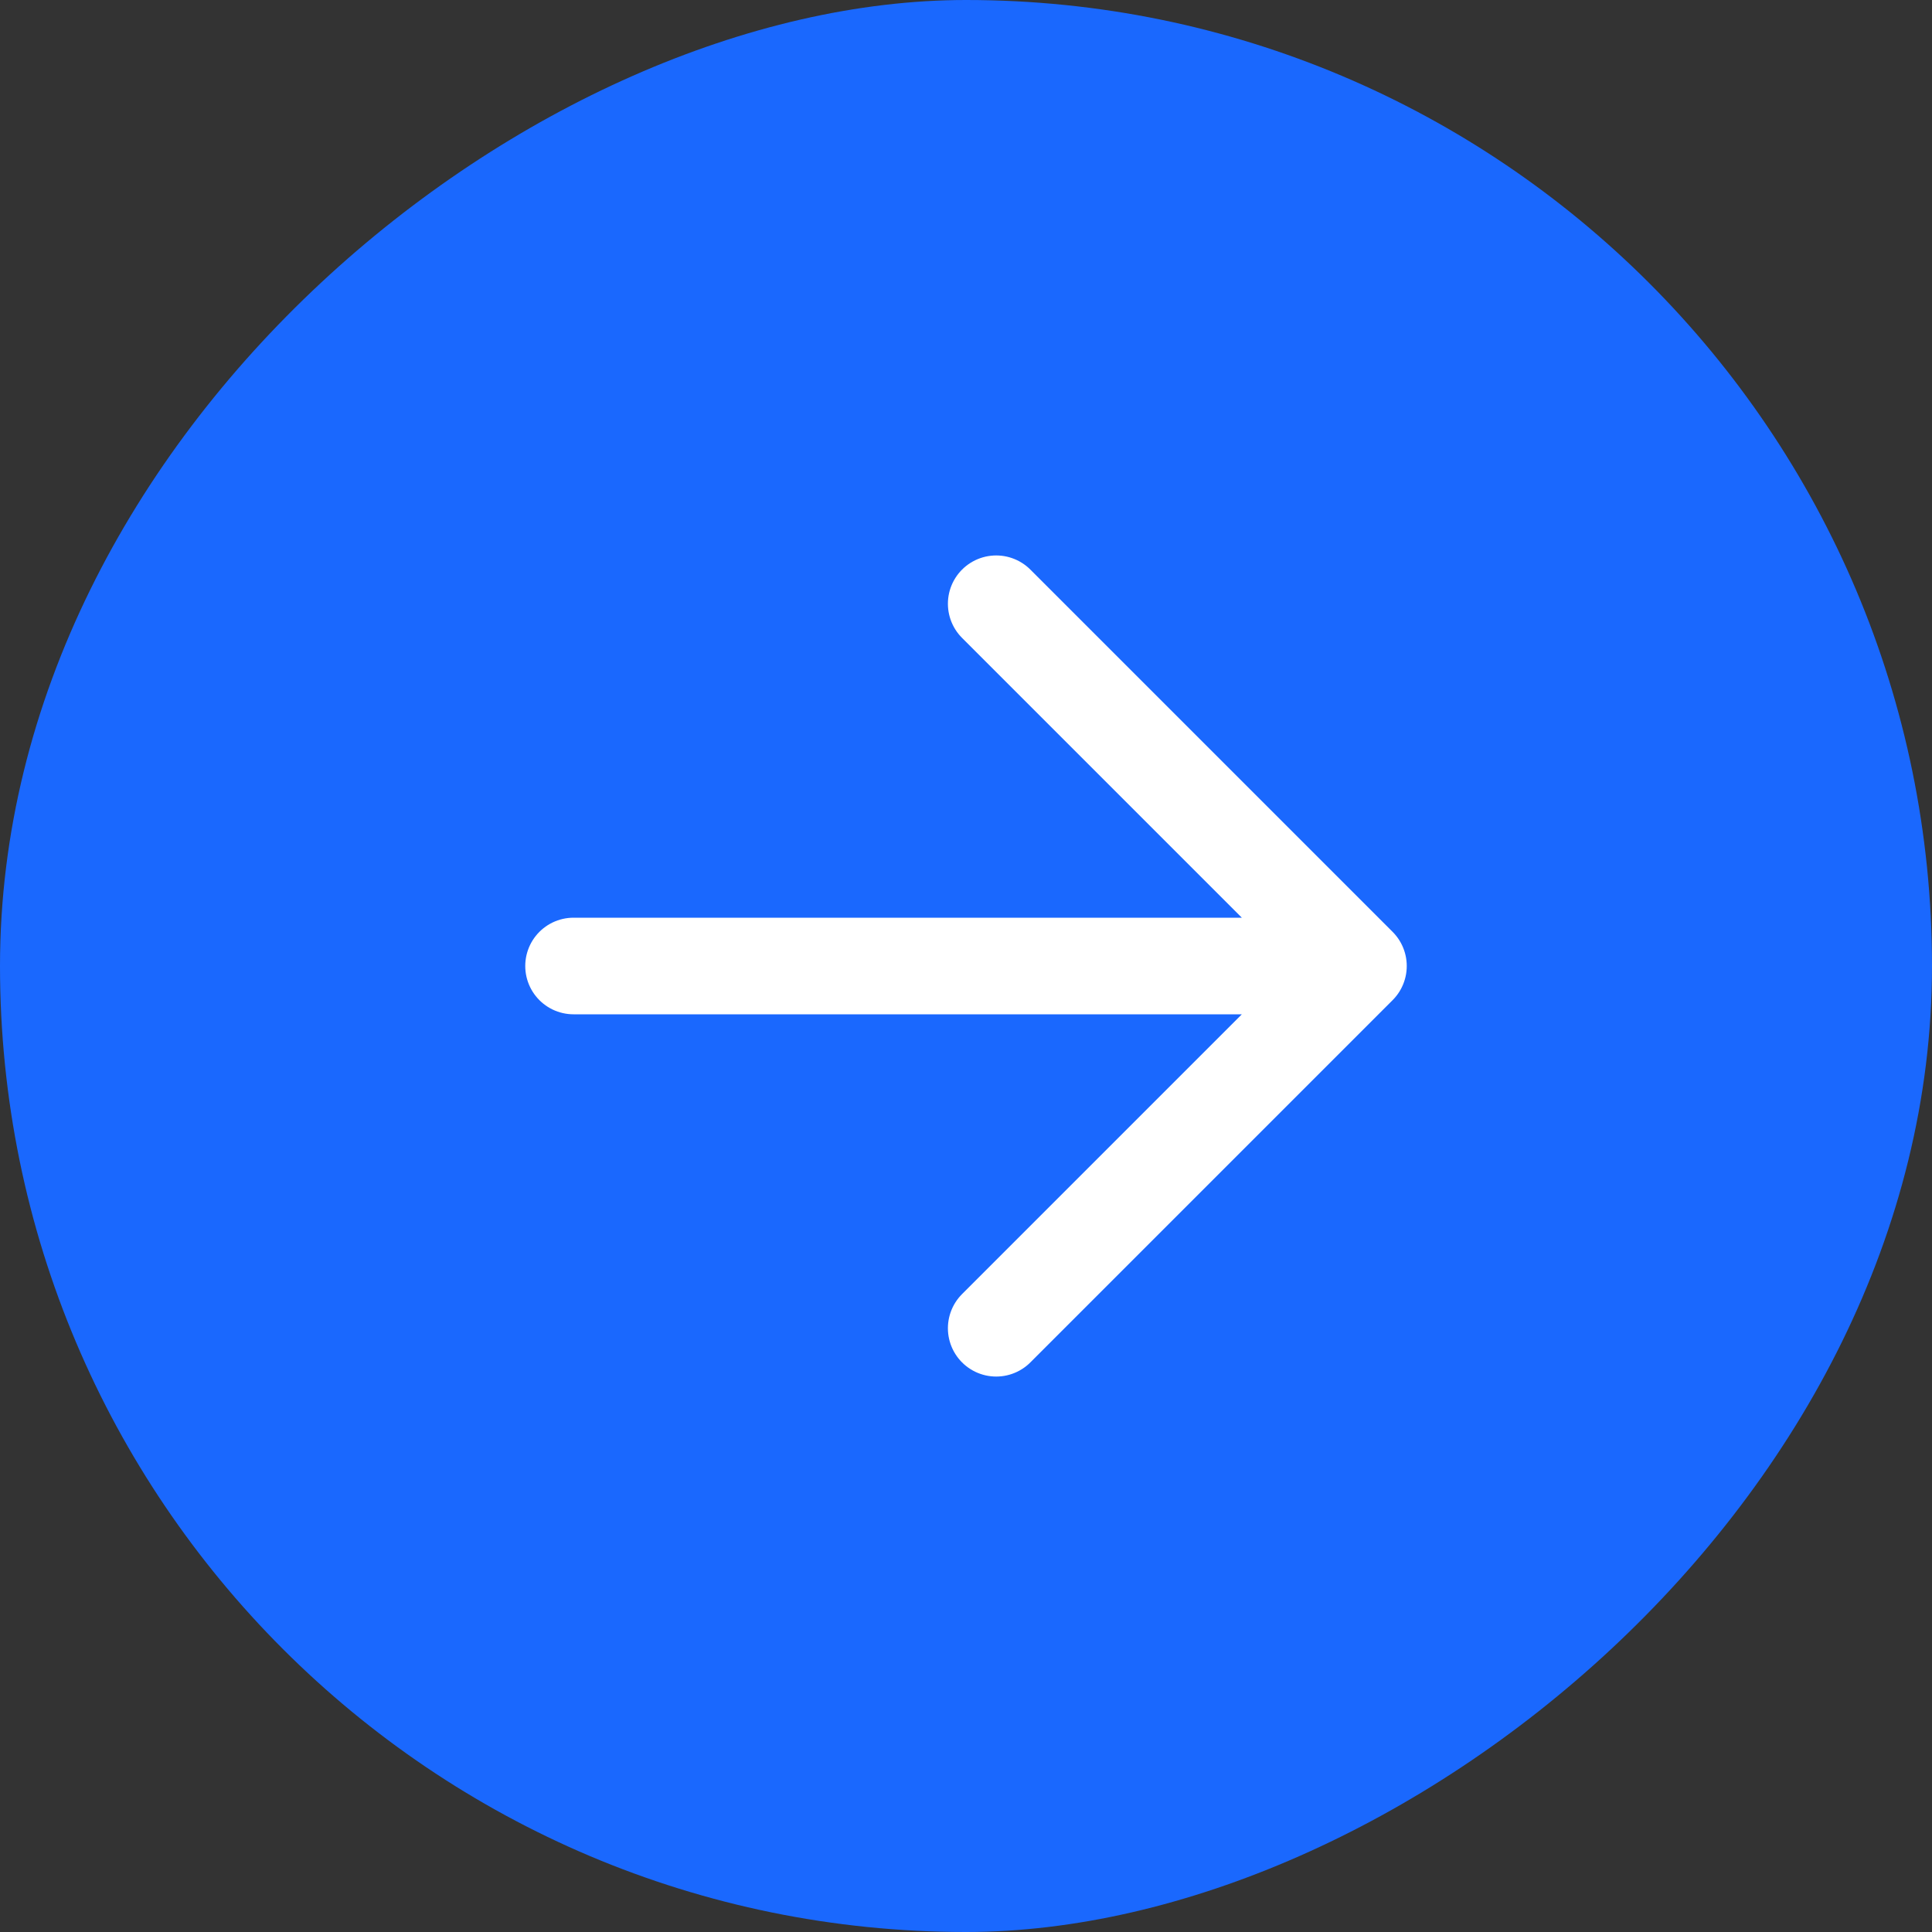
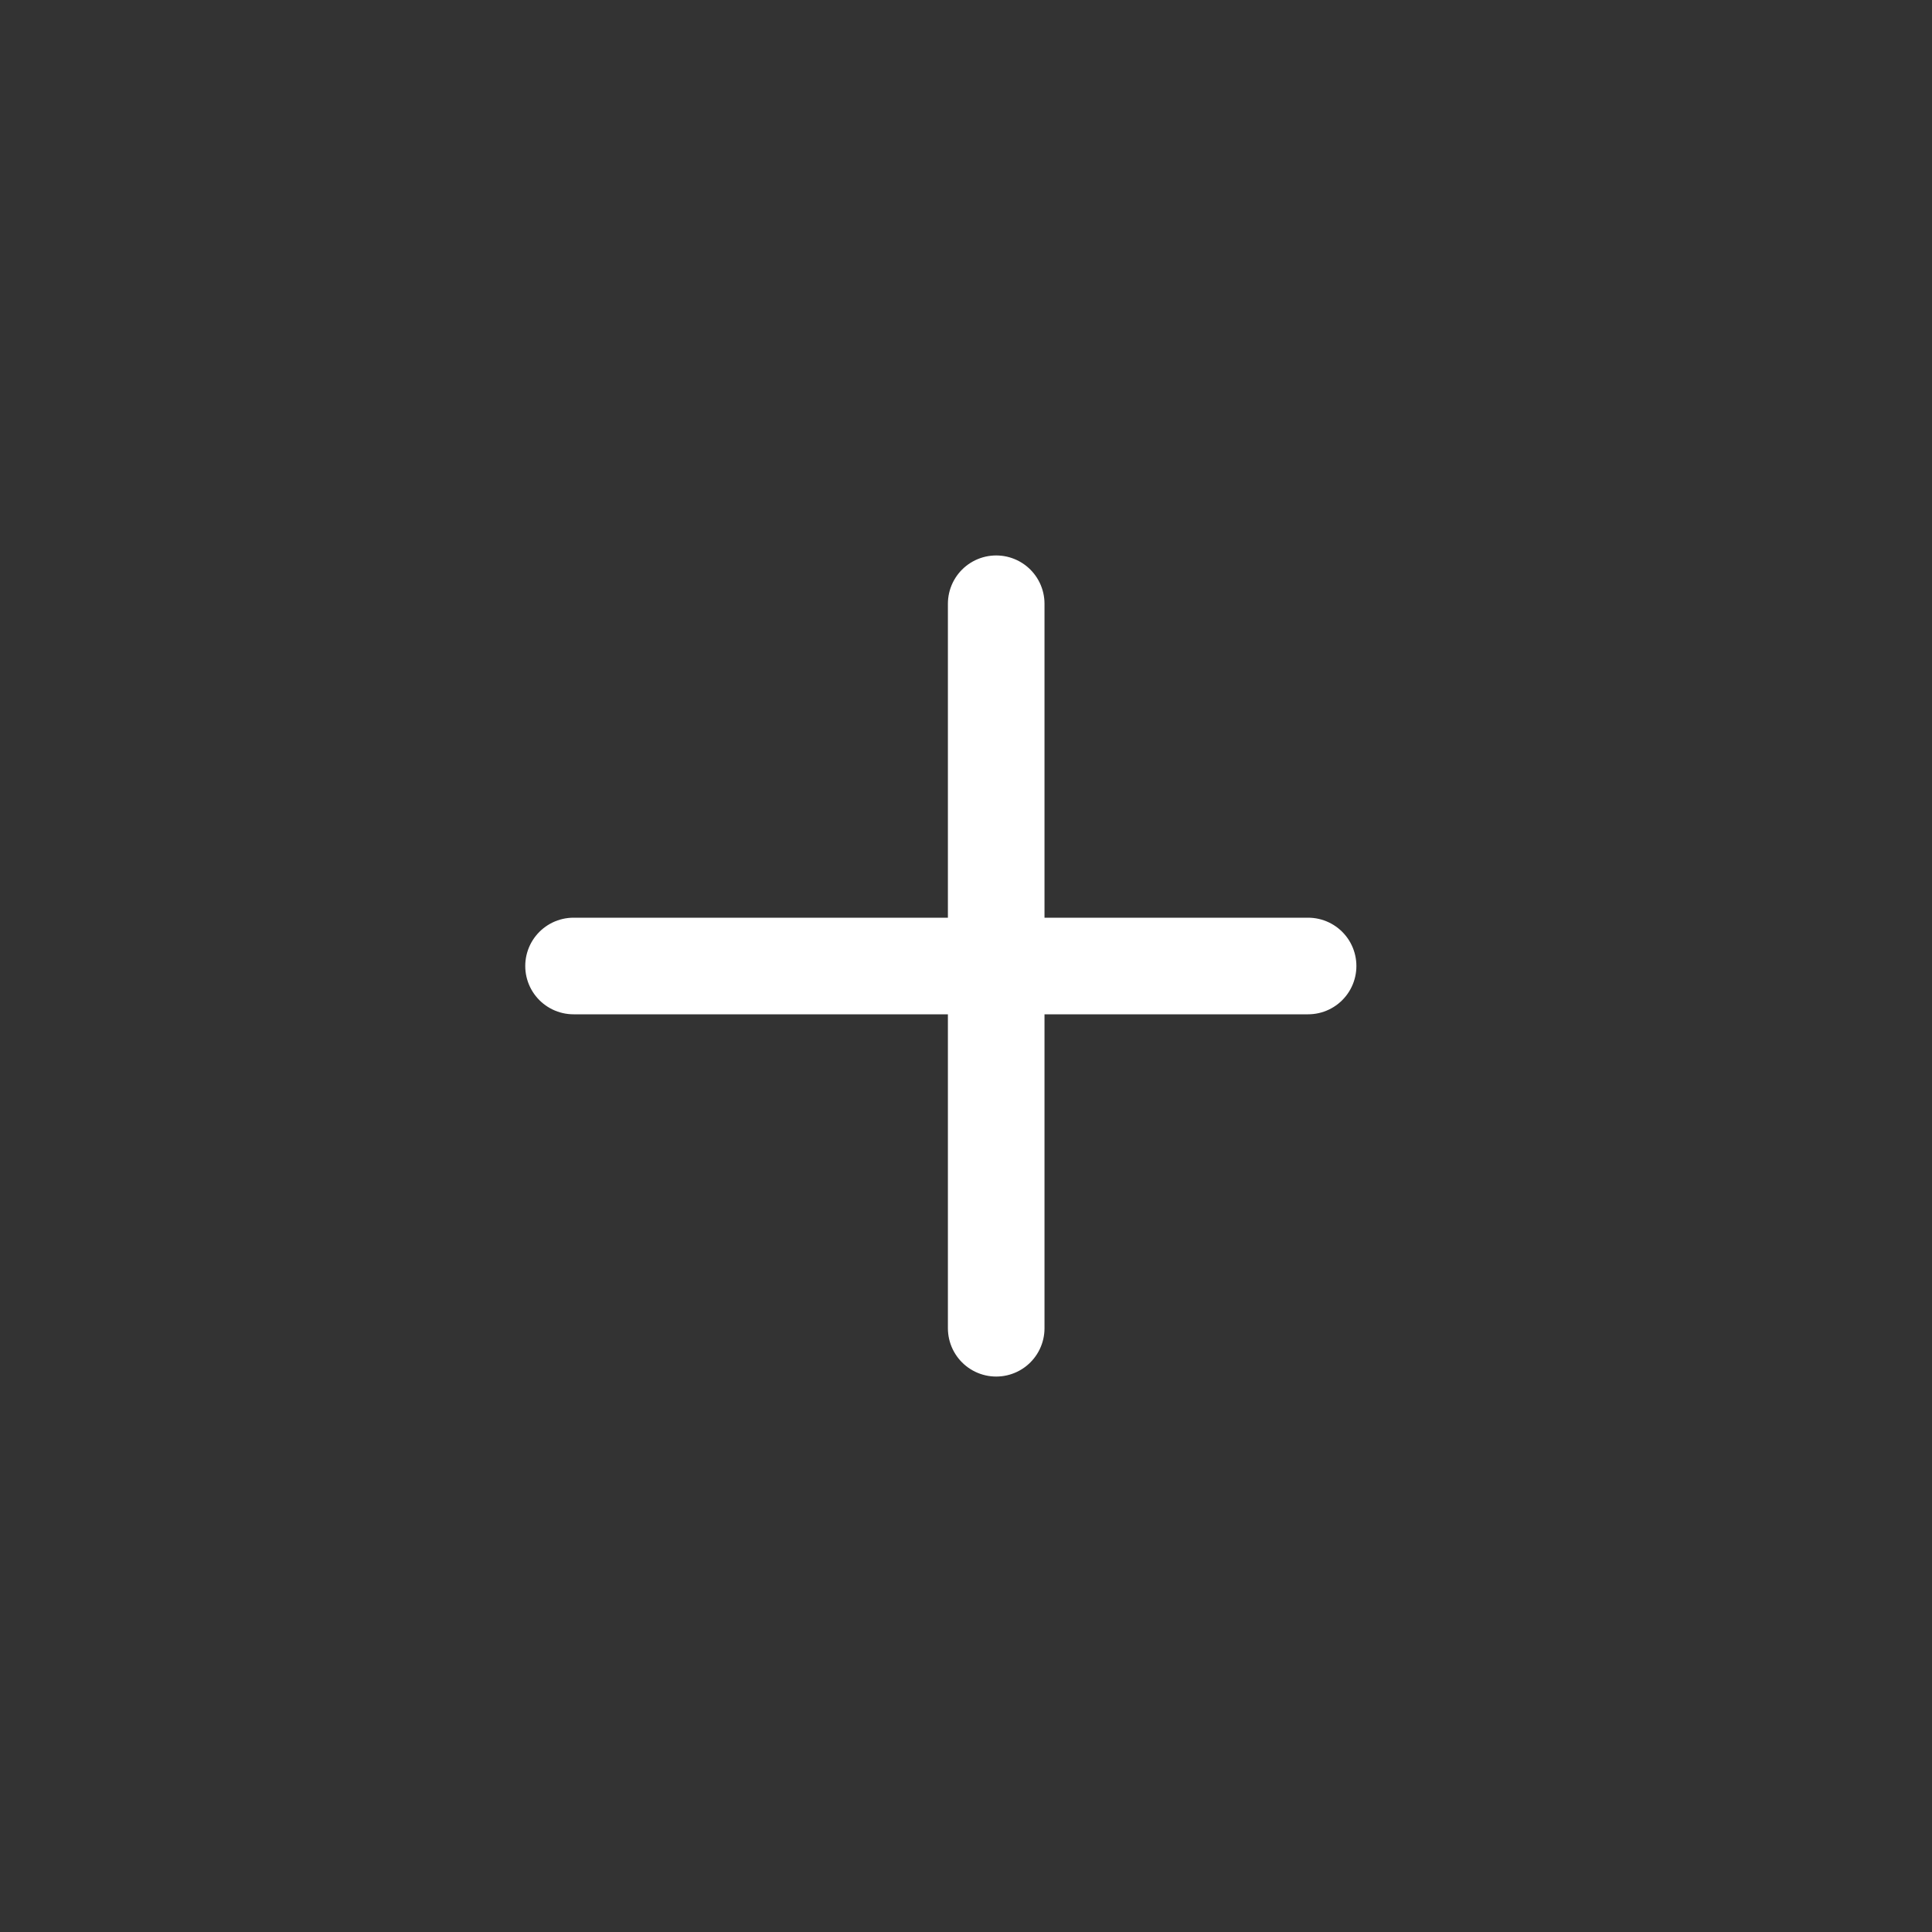
<svg xmlns="http://www.w3.org/2000/svg" width="30" height="30" viewBox="0 0 30 30" fill="none">
  <rect x="0" y="0" width="30" height="30" fill="#333333" stroke="none" />
-   <rect x="30" width="30" height="30" rx="15" transform="rotate(90 30 0)" fill="#1A68FE" />
-   <path d="M15.469 9.375L21.094 15L15.469 20.625M20.312 15H8.906" stroke="white" stroke-width="1.5" stroke-linecap="round" stroke-linejoin="round" />
+   <path d="M15.469 9.375L15.469 20.625M20.312 15H8.906" stroke="white" stroke-width="1.5" stroke-linecap="round" stroke-linejoin="round" />
</svg>